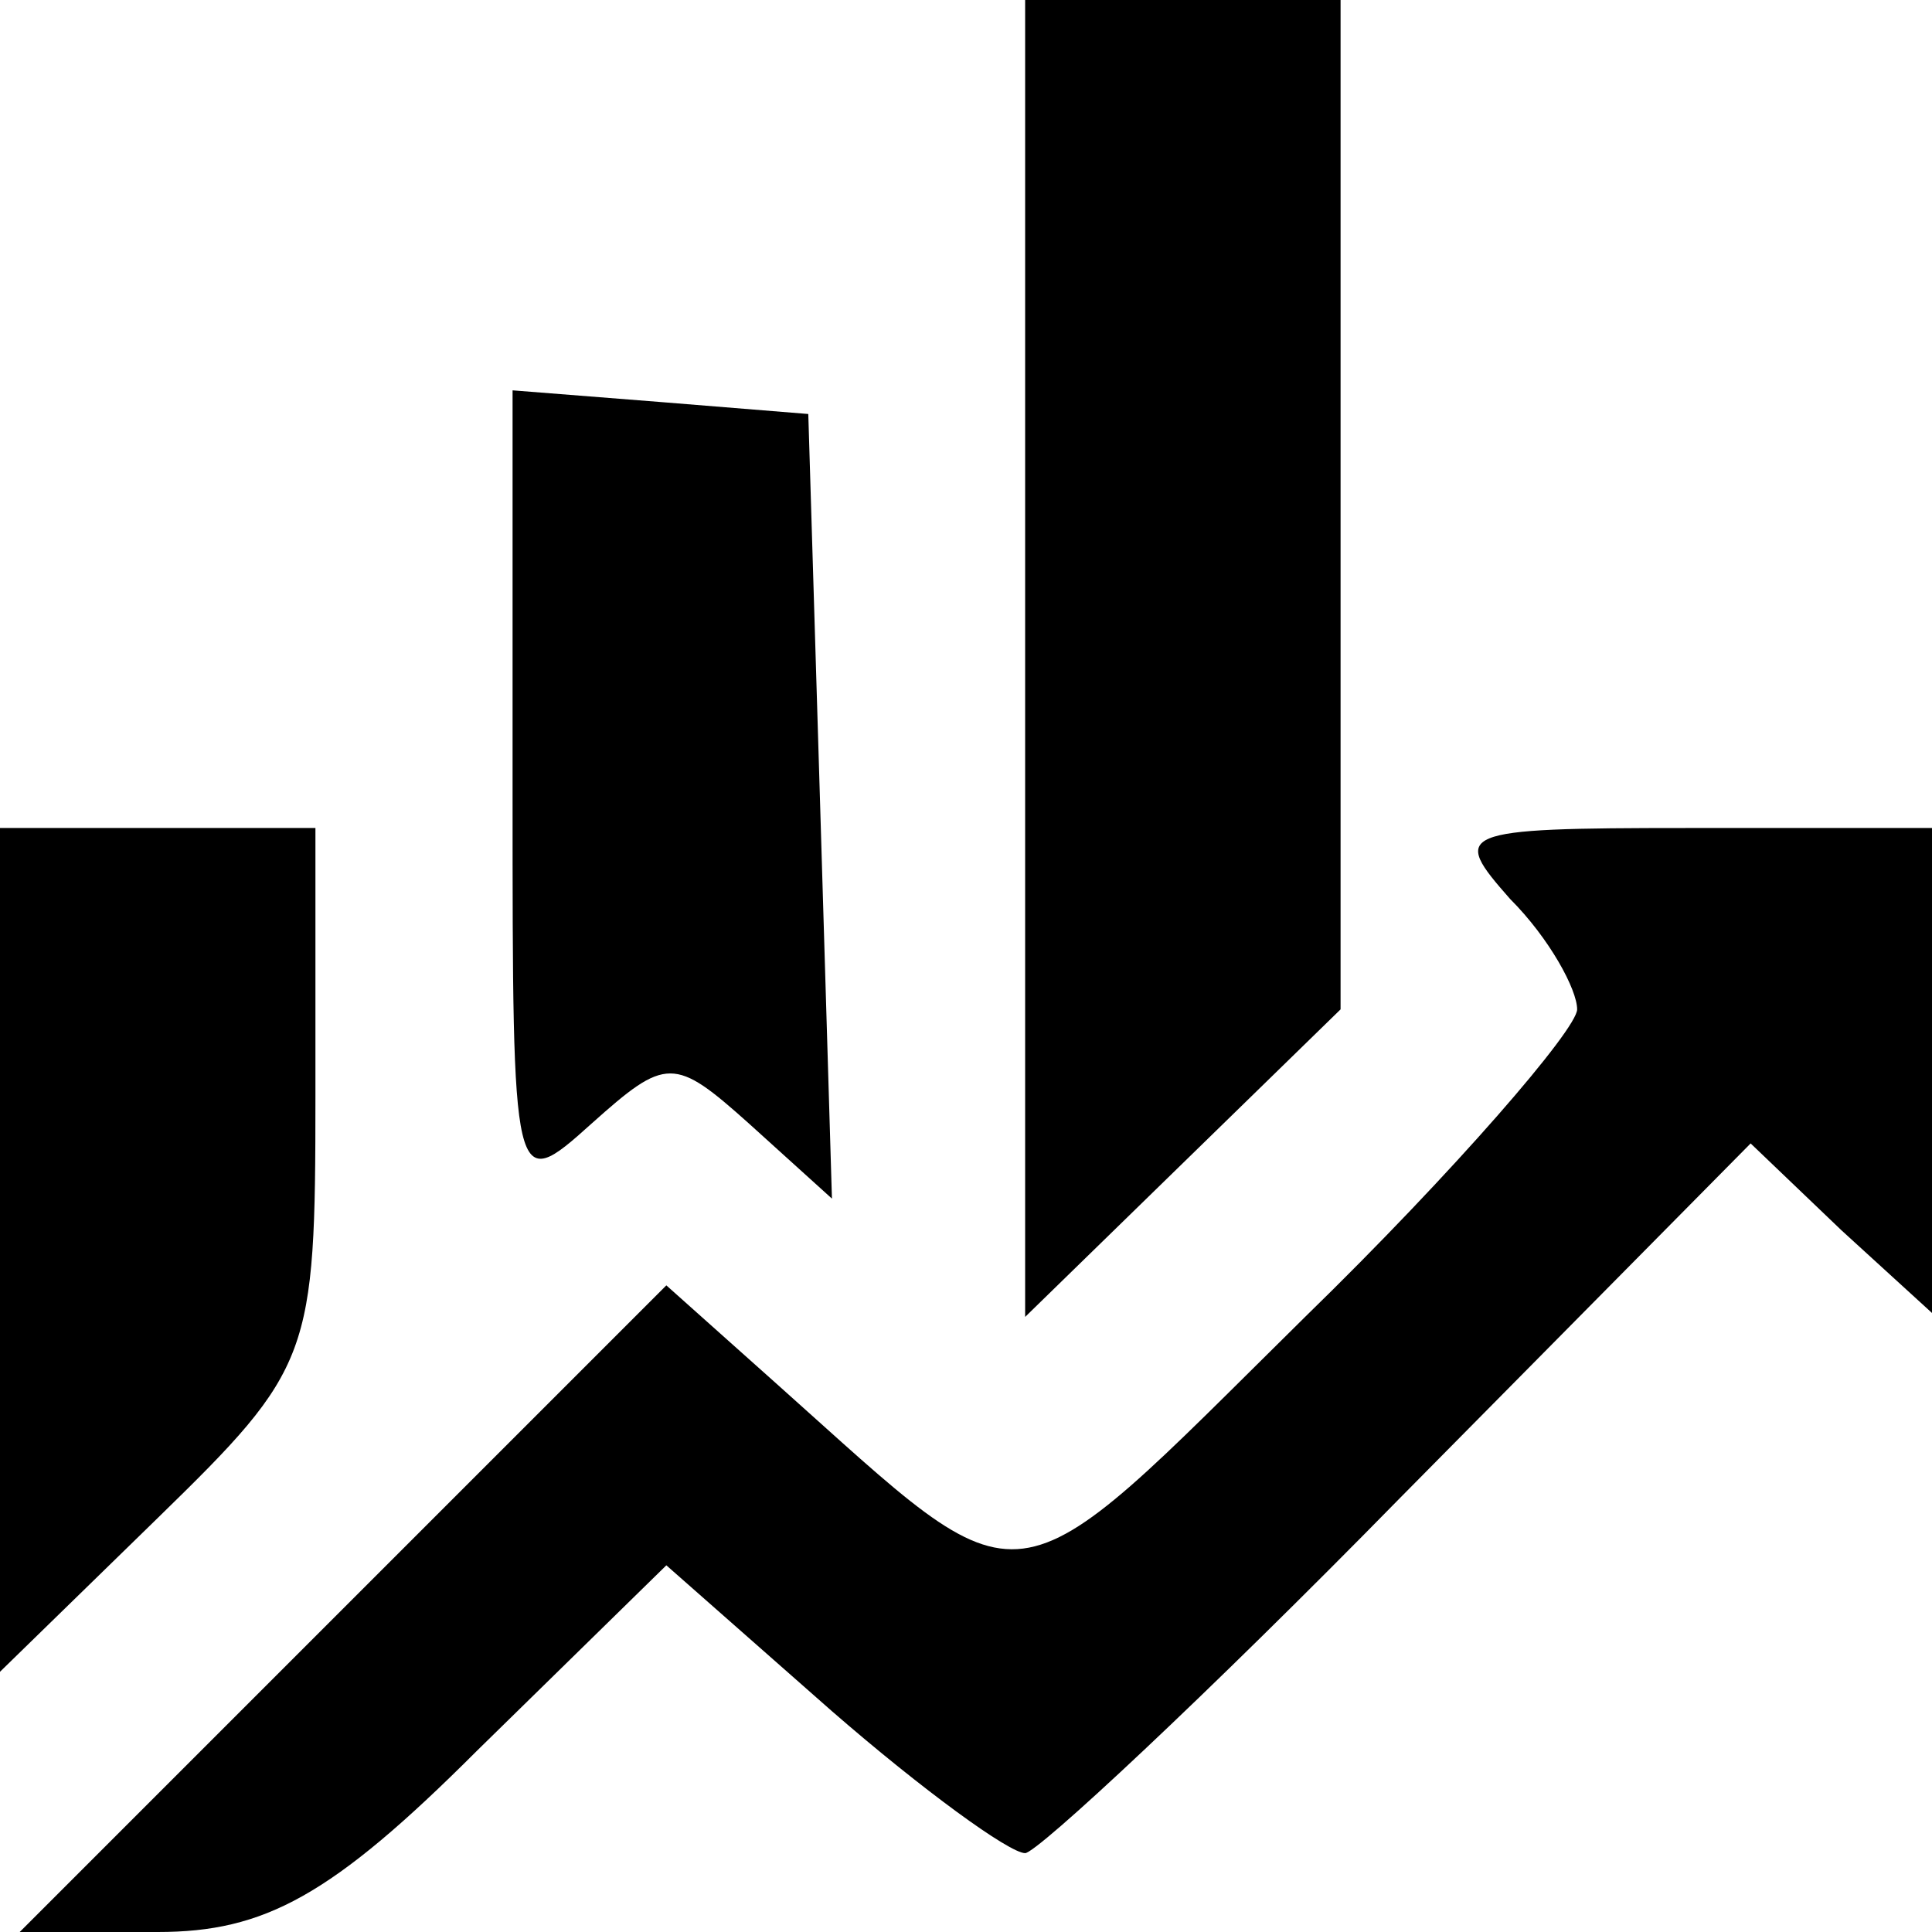
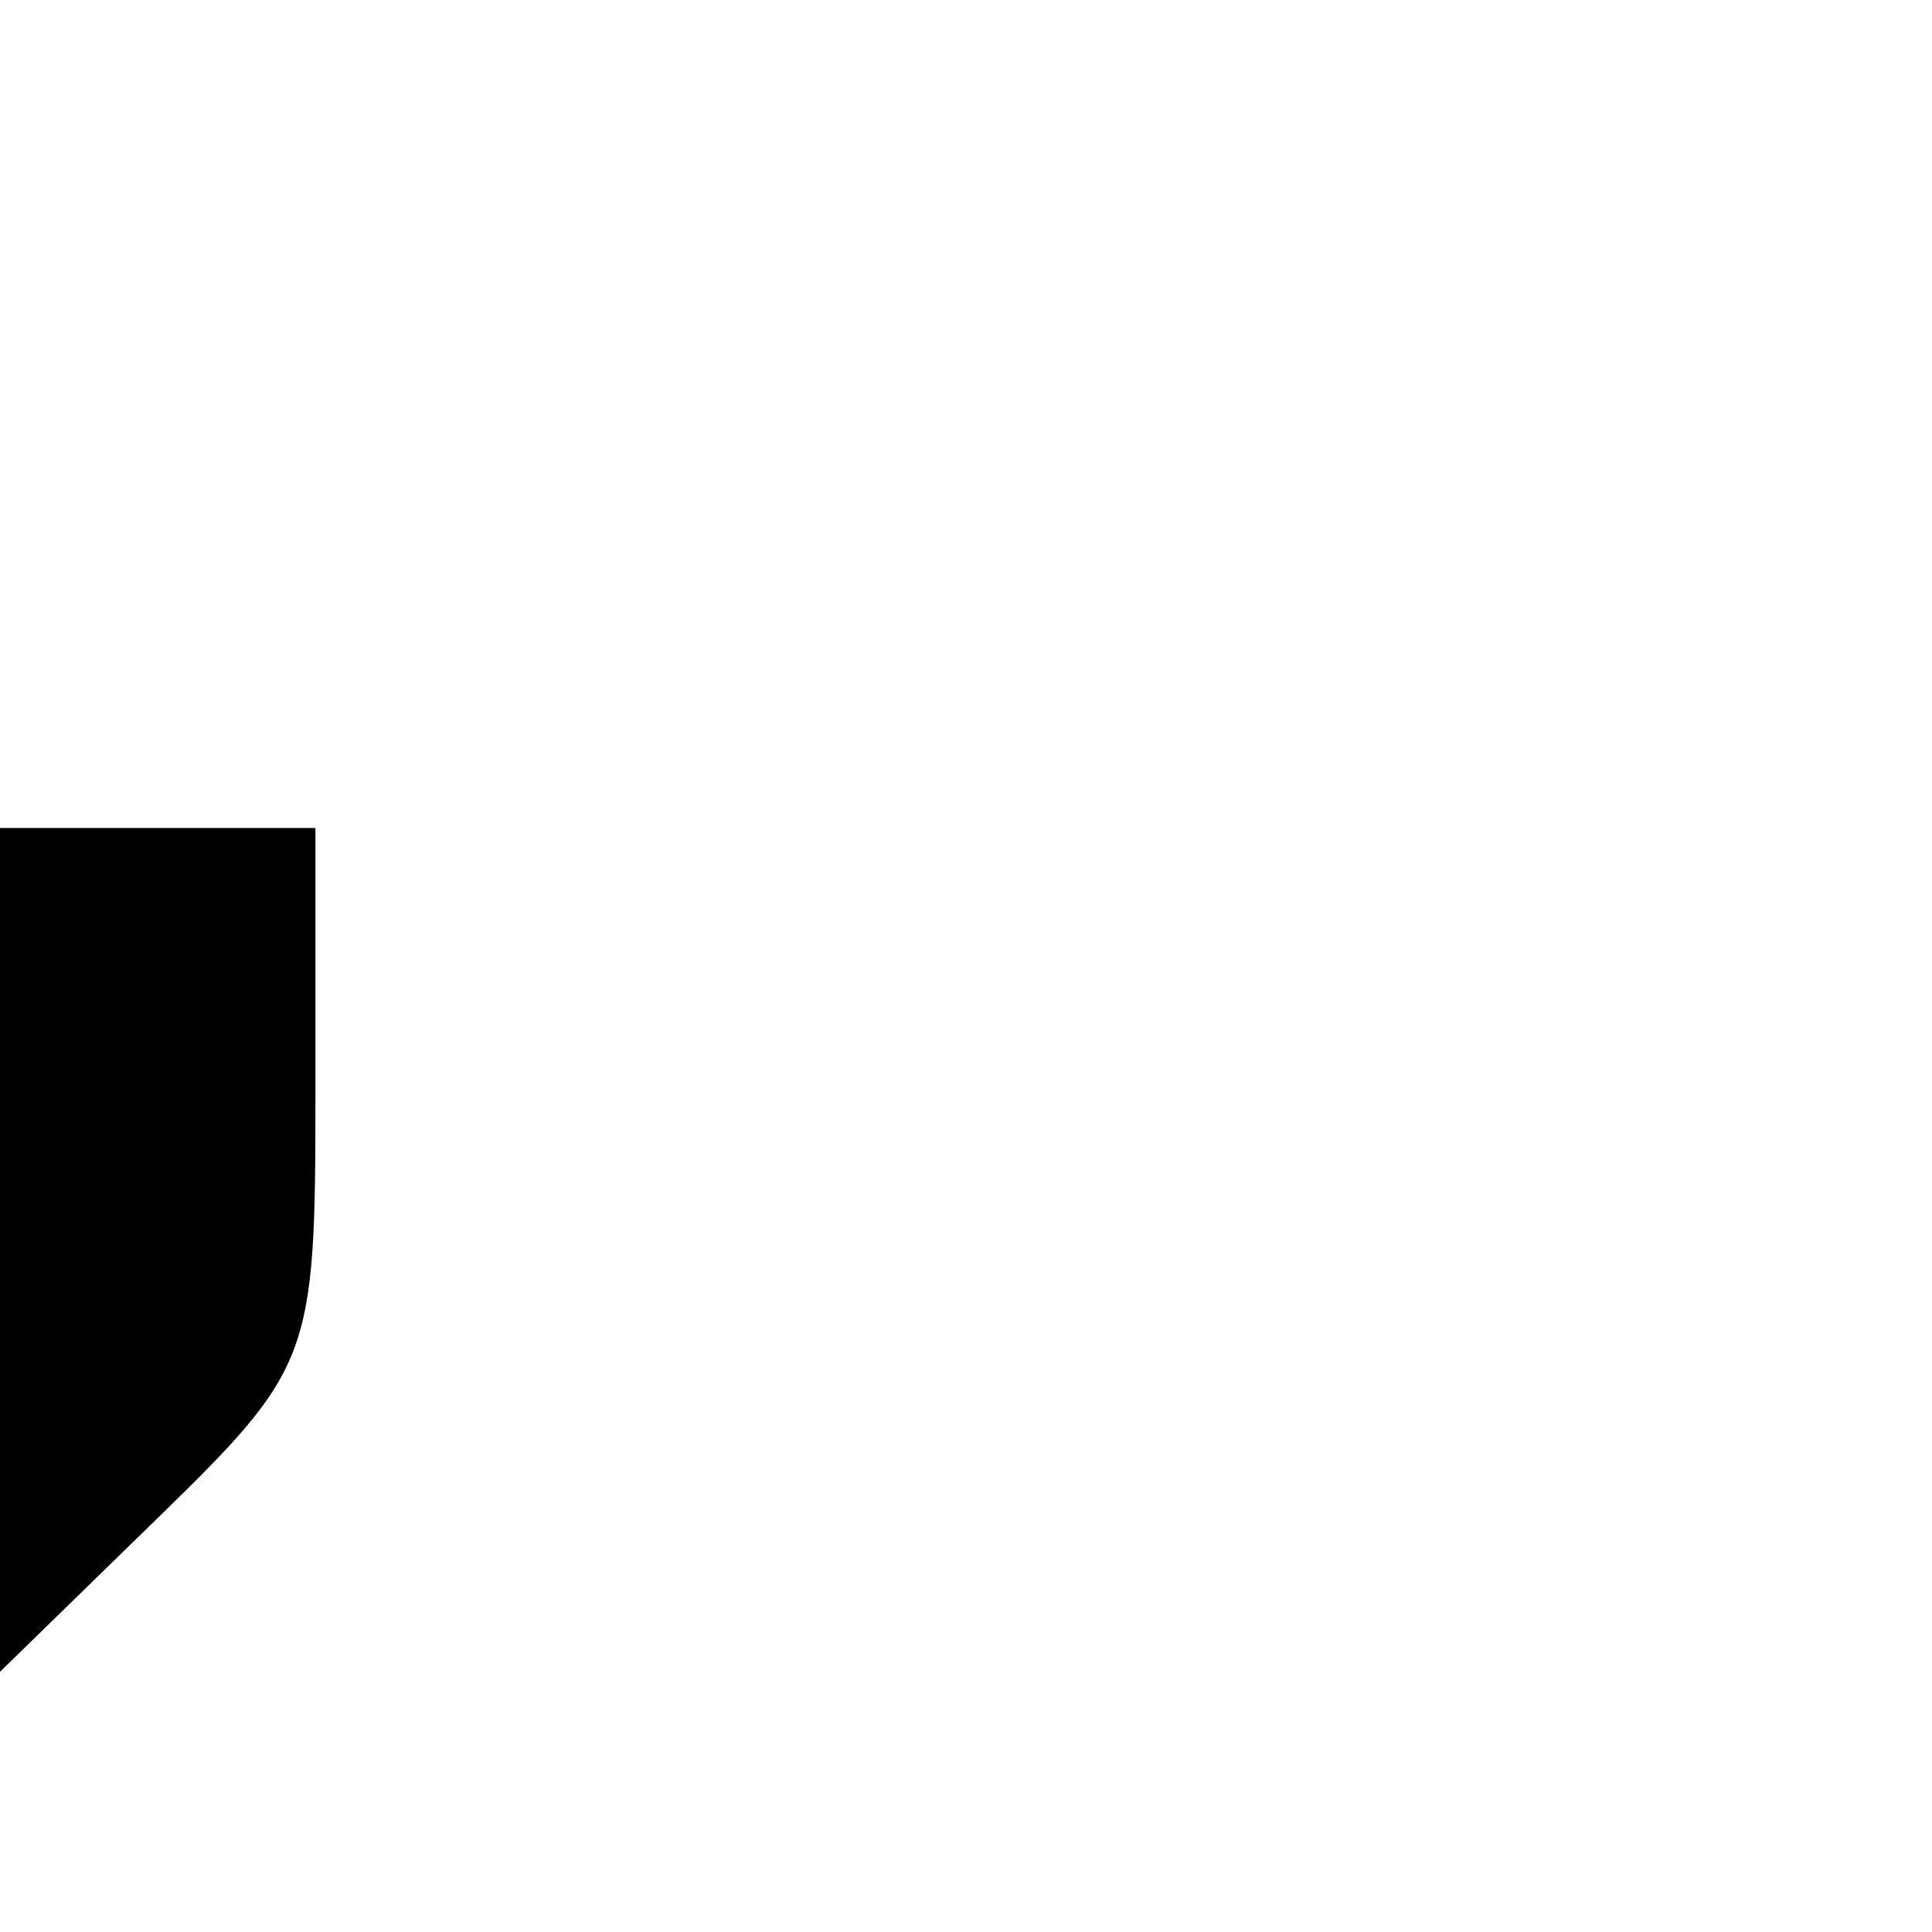
<svg xmlns="http://www.w3.org/2000/svg" version="1.0" width="49pt" height="49pt" viewBox="0 0 49 49" preserveAspectRatio="xMidYMid meet">
  <g transform="translate(0,49) scale(0.1,-0.1)" fill="#000000" stroke="none">
-     <path d="M260 323 l0 -167 40 39 40 39 0 128 0 128 -40 0 -40 0 0 -167z" />
-     <path d="M130 289 c0 -101 0 -102 20 -84 19 17 21 17 40 0 l21 -19 -3 100 -3 99 -37 3 -38 3 0 -102z" />
-     <path d="M0 173 l0 -107 40 39 c39 38 40 41 40 107 l0 68 -40 0 -40 0 0 -107z" />
-     <path d="M383 262 c10 -10 17 -23 17 -28 0 -5 -31 -41 -69 -78 -77 -76 -69 -75 -134 -17 l-28 25 -82 -82 -82 -82 35 0 c27 0 44 9 81 46 l48 47 42 -37 c23 -20 45 -36 49 -36 3 0 46 40 95 90 l89 90 23 -22 23 -21 0 61 0 62 -62 0 c-59 0 -60 -1 -45 -18z" />
+     <path d="M0 173 l0 -107 40 39 c39 38 40 41 40 107 l0 68 -40 0 -40 0 0 -107" />
  </g>
</svg>